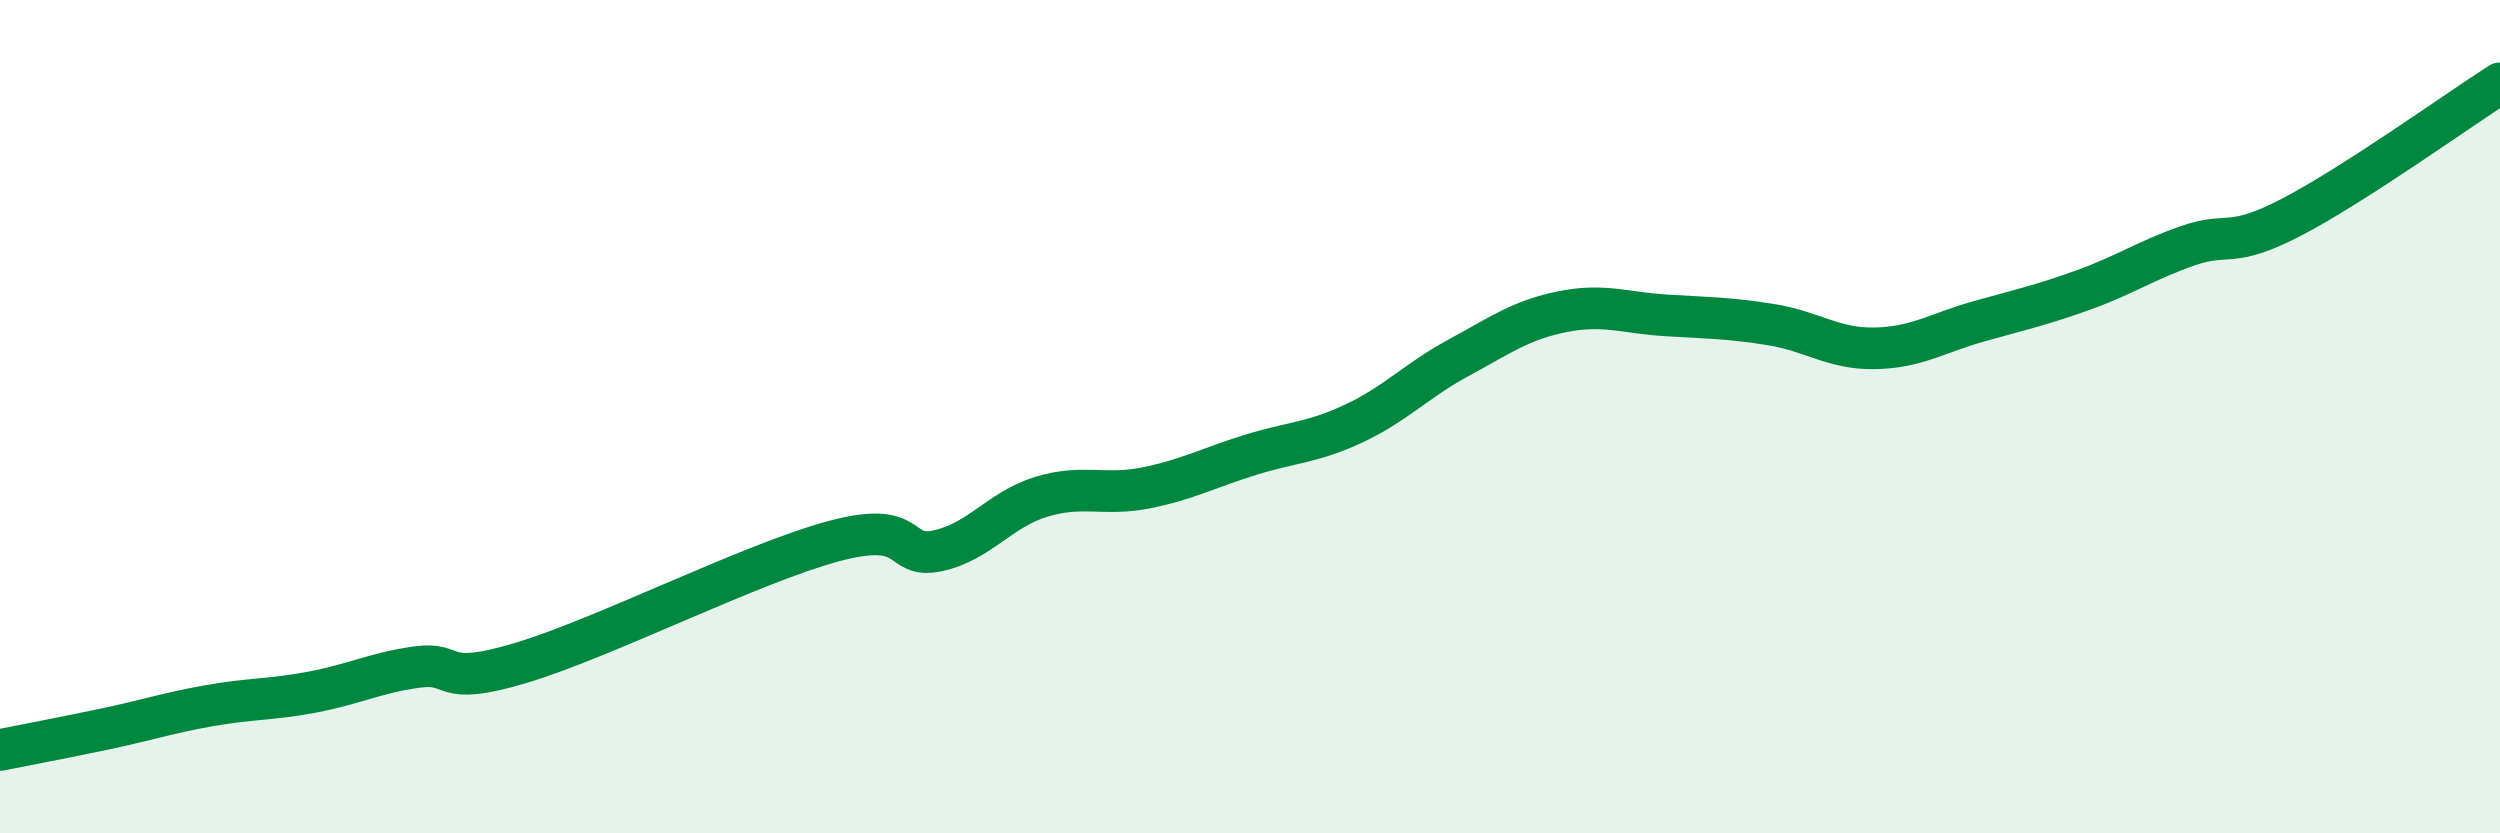
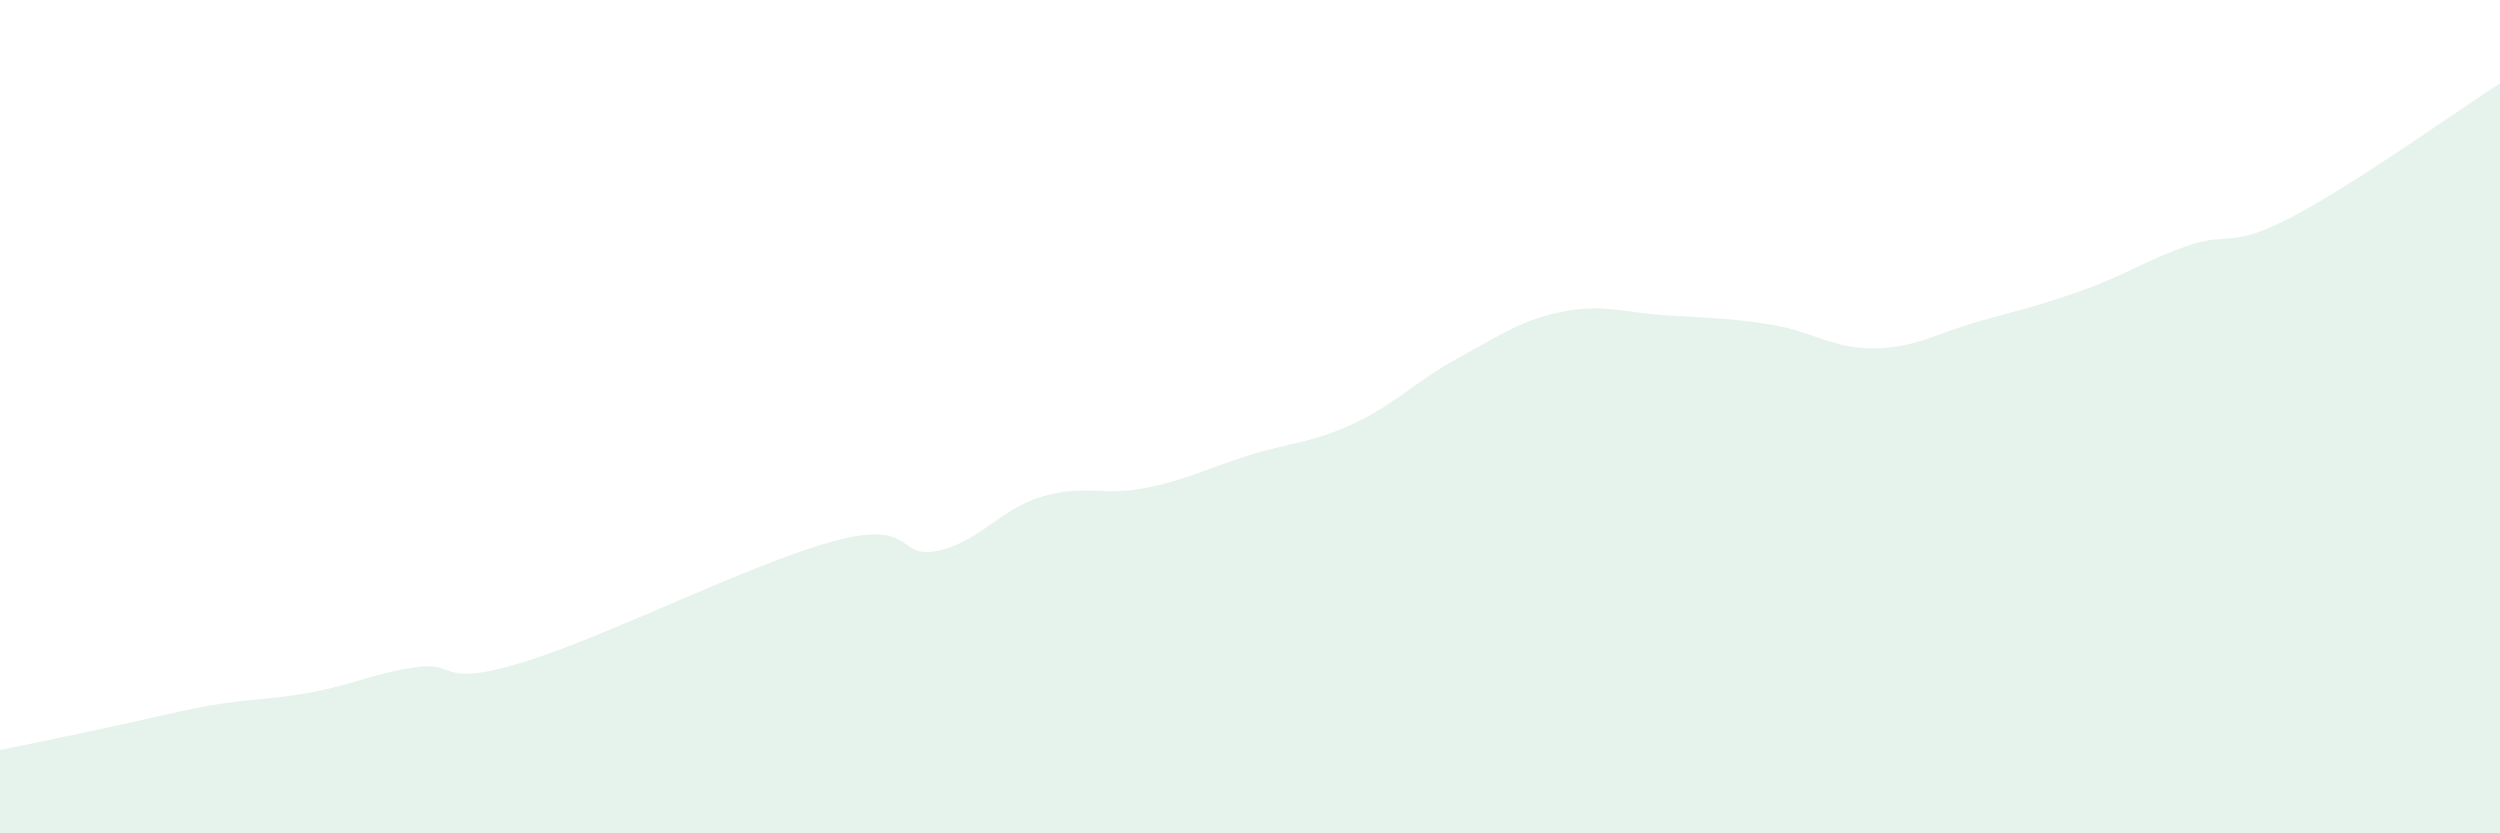
<svg xmlns="http://www.w3.org/2000/svg" width="60" height="20" viewBox="0 0 60 20">
-   <path d="M 0,18 C 0.5,17.9 1.5,17.71 2.5,17.5 C 3.5,17.29 4,17.12 5,16.94 C 6,16.76 6.5,16.8 7.5,16.61 C 8.5,16.42 9,16.15 10,16.01 C 11,15.87 10.5,16.51 12.5,15.91 C 14.5,15.31 18,13.53 20,12.99 C 22,12.45 21.5,13.43 22.5,13.22 C 23.5,13.01 24,12.22 25,11.92 C 26,11.62 26.5,11.91 27.5,11.71 C 28.5,11.51 29,11.23 30,10.92 C 31,10.61 31.5,10.63 32.5,10.16 C 33.5,9.69 34,9.13 35,8.59 C 36,8.05 36.5,7.68 37.5,7.48 C 38.5,7.28 39,7.51 40,7.57 C 41,7.63 41.5,7.63 42.5,7.79 C 43.5,7.95 44,8.38 45,8.36 C 46,8.34 46.5,7.99 47.5,7.71 C 48.5,7.43 49,7.32 50,6.96 C 51,6.6 51.5,6.25 52.5,5.9 C 53.5,5.55 53.5,5.99 55,5.21 C 56.5,4.43 59,2.64 60,2L60 20L0 20Z" fill="#008740" opacity="0.1" stroke-linecap="round" stroke-linejoin="round" />
-   <path d="M 0,18 C 0.5,17.9 1.5,17.71 2.5,17.5 C 3.5,17.29 4,17.12 5,16.94 C 6,16.76 6.5,16.8 7.5,16.61 C 8.5,16.42 9,16.15 10,16.01 C 11,15.87 10.5,16.51 12.5,15.91 C 14.5,15.31 18,13.53 20,12.99 C 22,12.45 21.5,13.43 22.5,13.22 C 23.5,13.01 24,12.22 25,11.92 C 26,11.62 26.5,11.91 27.5,11.71 C 28.5,11.51 29,11.23 30,10.92 C 31,10.61 31.5,10.63 32.5,10.16 C 33.5,9.69 34,9.13 35,8.59 C 36,8.05 36.5,7.68 37.5,7.48 C 38.5,7.28 39,7.51 40,7.57 C 41,7.63 41.5,7.63 42.5,7.79 C 43.5,7.95 44,8.38 45,8.36 C 46,8.34 46.5,7.99 47.5,7.71 C 48.5,7.43 49,7.32 50,6.96 C 51,6.6 51.5,6.25 52.5,5.9 C 53.5,5.55 53.5,5.99 55,5.21 C 56.5,4.43 59,2.64 60,2" stroke="#008740" stroke-width="1" fill="none" stroke-linecap="round" stroke-linejoin="round" />
+   <path d="M 0,18 C 3.5,17.29 4,17.12 5,16.94 C 6,16.76 6.5,16.8 7.5,16.61 C 8.5,16.42 9,16.15 10,16.01 C 11,15.87 10.5,16.51 12.5,15.91 C 14.5,15.31 18,13.53 20,12.99 C 22,12.45 21.5,13.43 22.5,13.22 C 23.5,13.01 24,12.22 25,11.92 C 26,11.62 26.5,11.91 27.5,11.71 C 28.5,11.51 29,11.23 30,10.92 C 31,10.61 31.5,10.63 32.5,10.16 C 33.5,9.69 34,9.13 35,8.59 C 36,8.05 36.5,7.68 37.5,7.48 C 38.5,7.28 39,7.51 40,7.57 C 41,7.63 41.5,7.63 42.5,7.79 C 43.5,7.95 44,8.38 45,8.36 C 46,8.34 46.5,7.99 47.5,7.71 C 48.5,7.43 49,7.32 50,6.96 C 51,6.6 51.5,6.25 52.5,5.9 C 53.5,5.55 53.5,5.99 55,5.21 C 56.5,4.43 59,2.64 60,2L60 20L0 20Z" fill="#008740" opacity="0.1" stroke-linecap="round" stroke-linejoin="round" />
</svg>